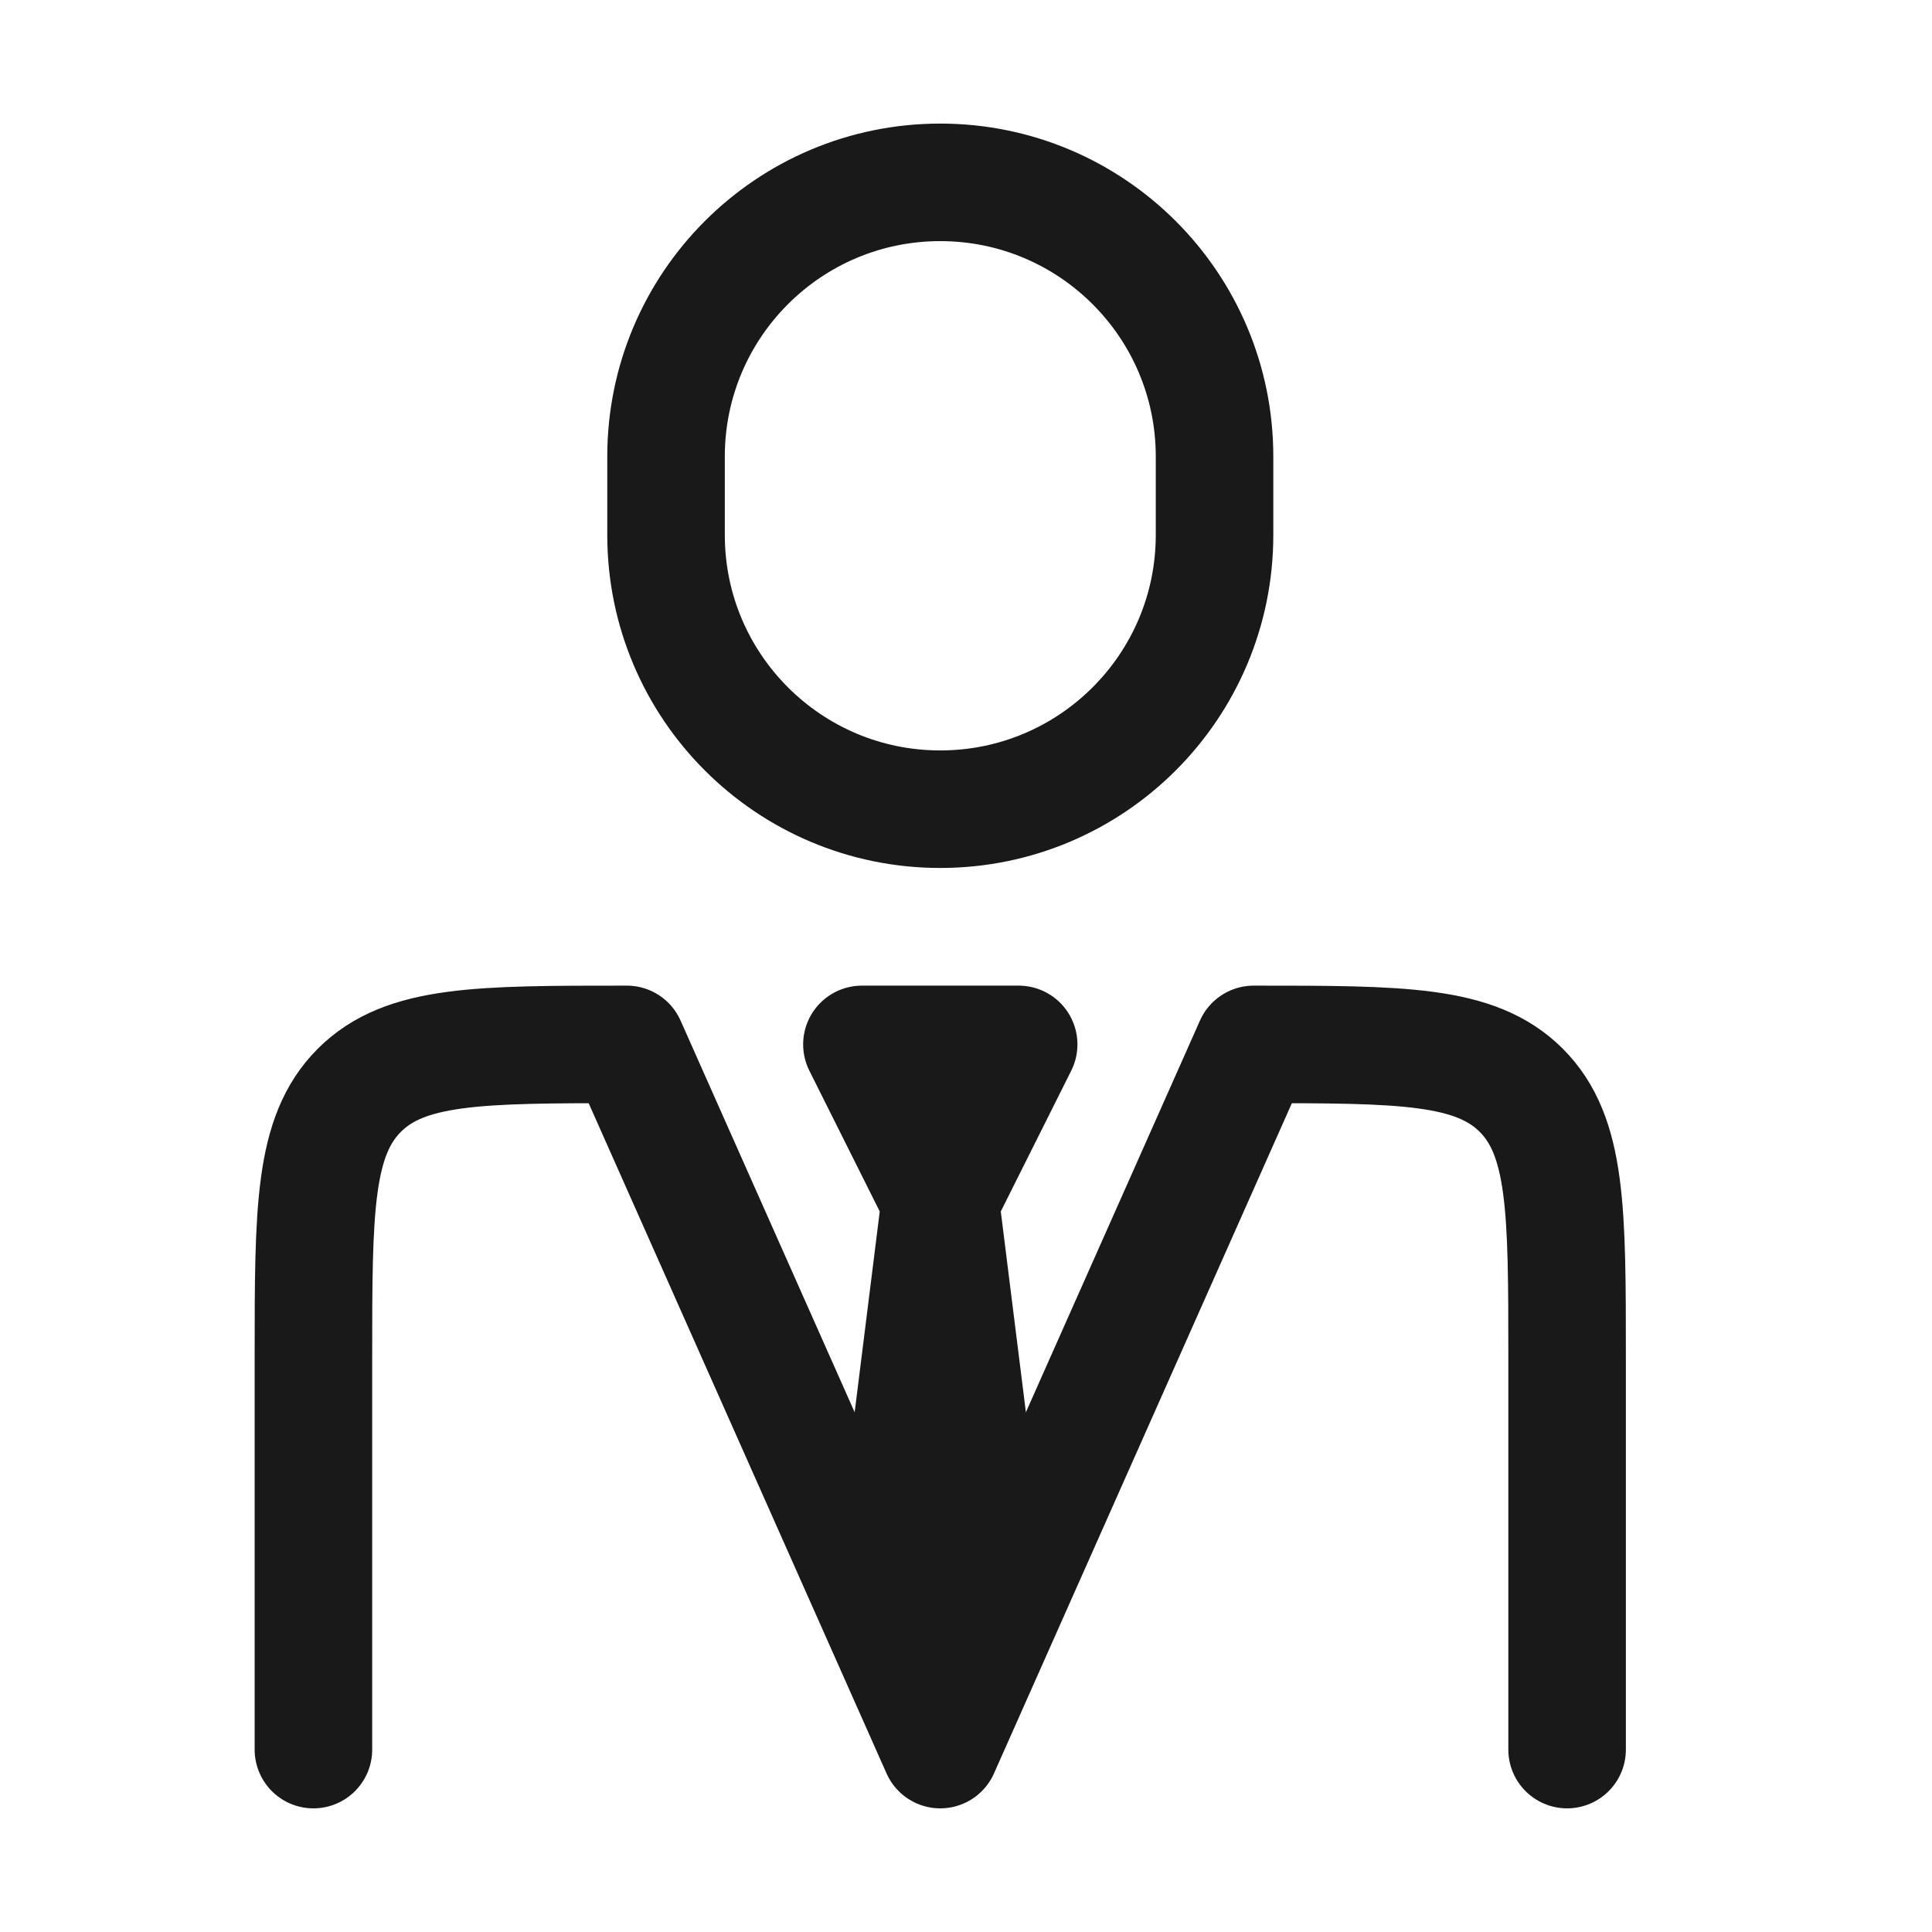
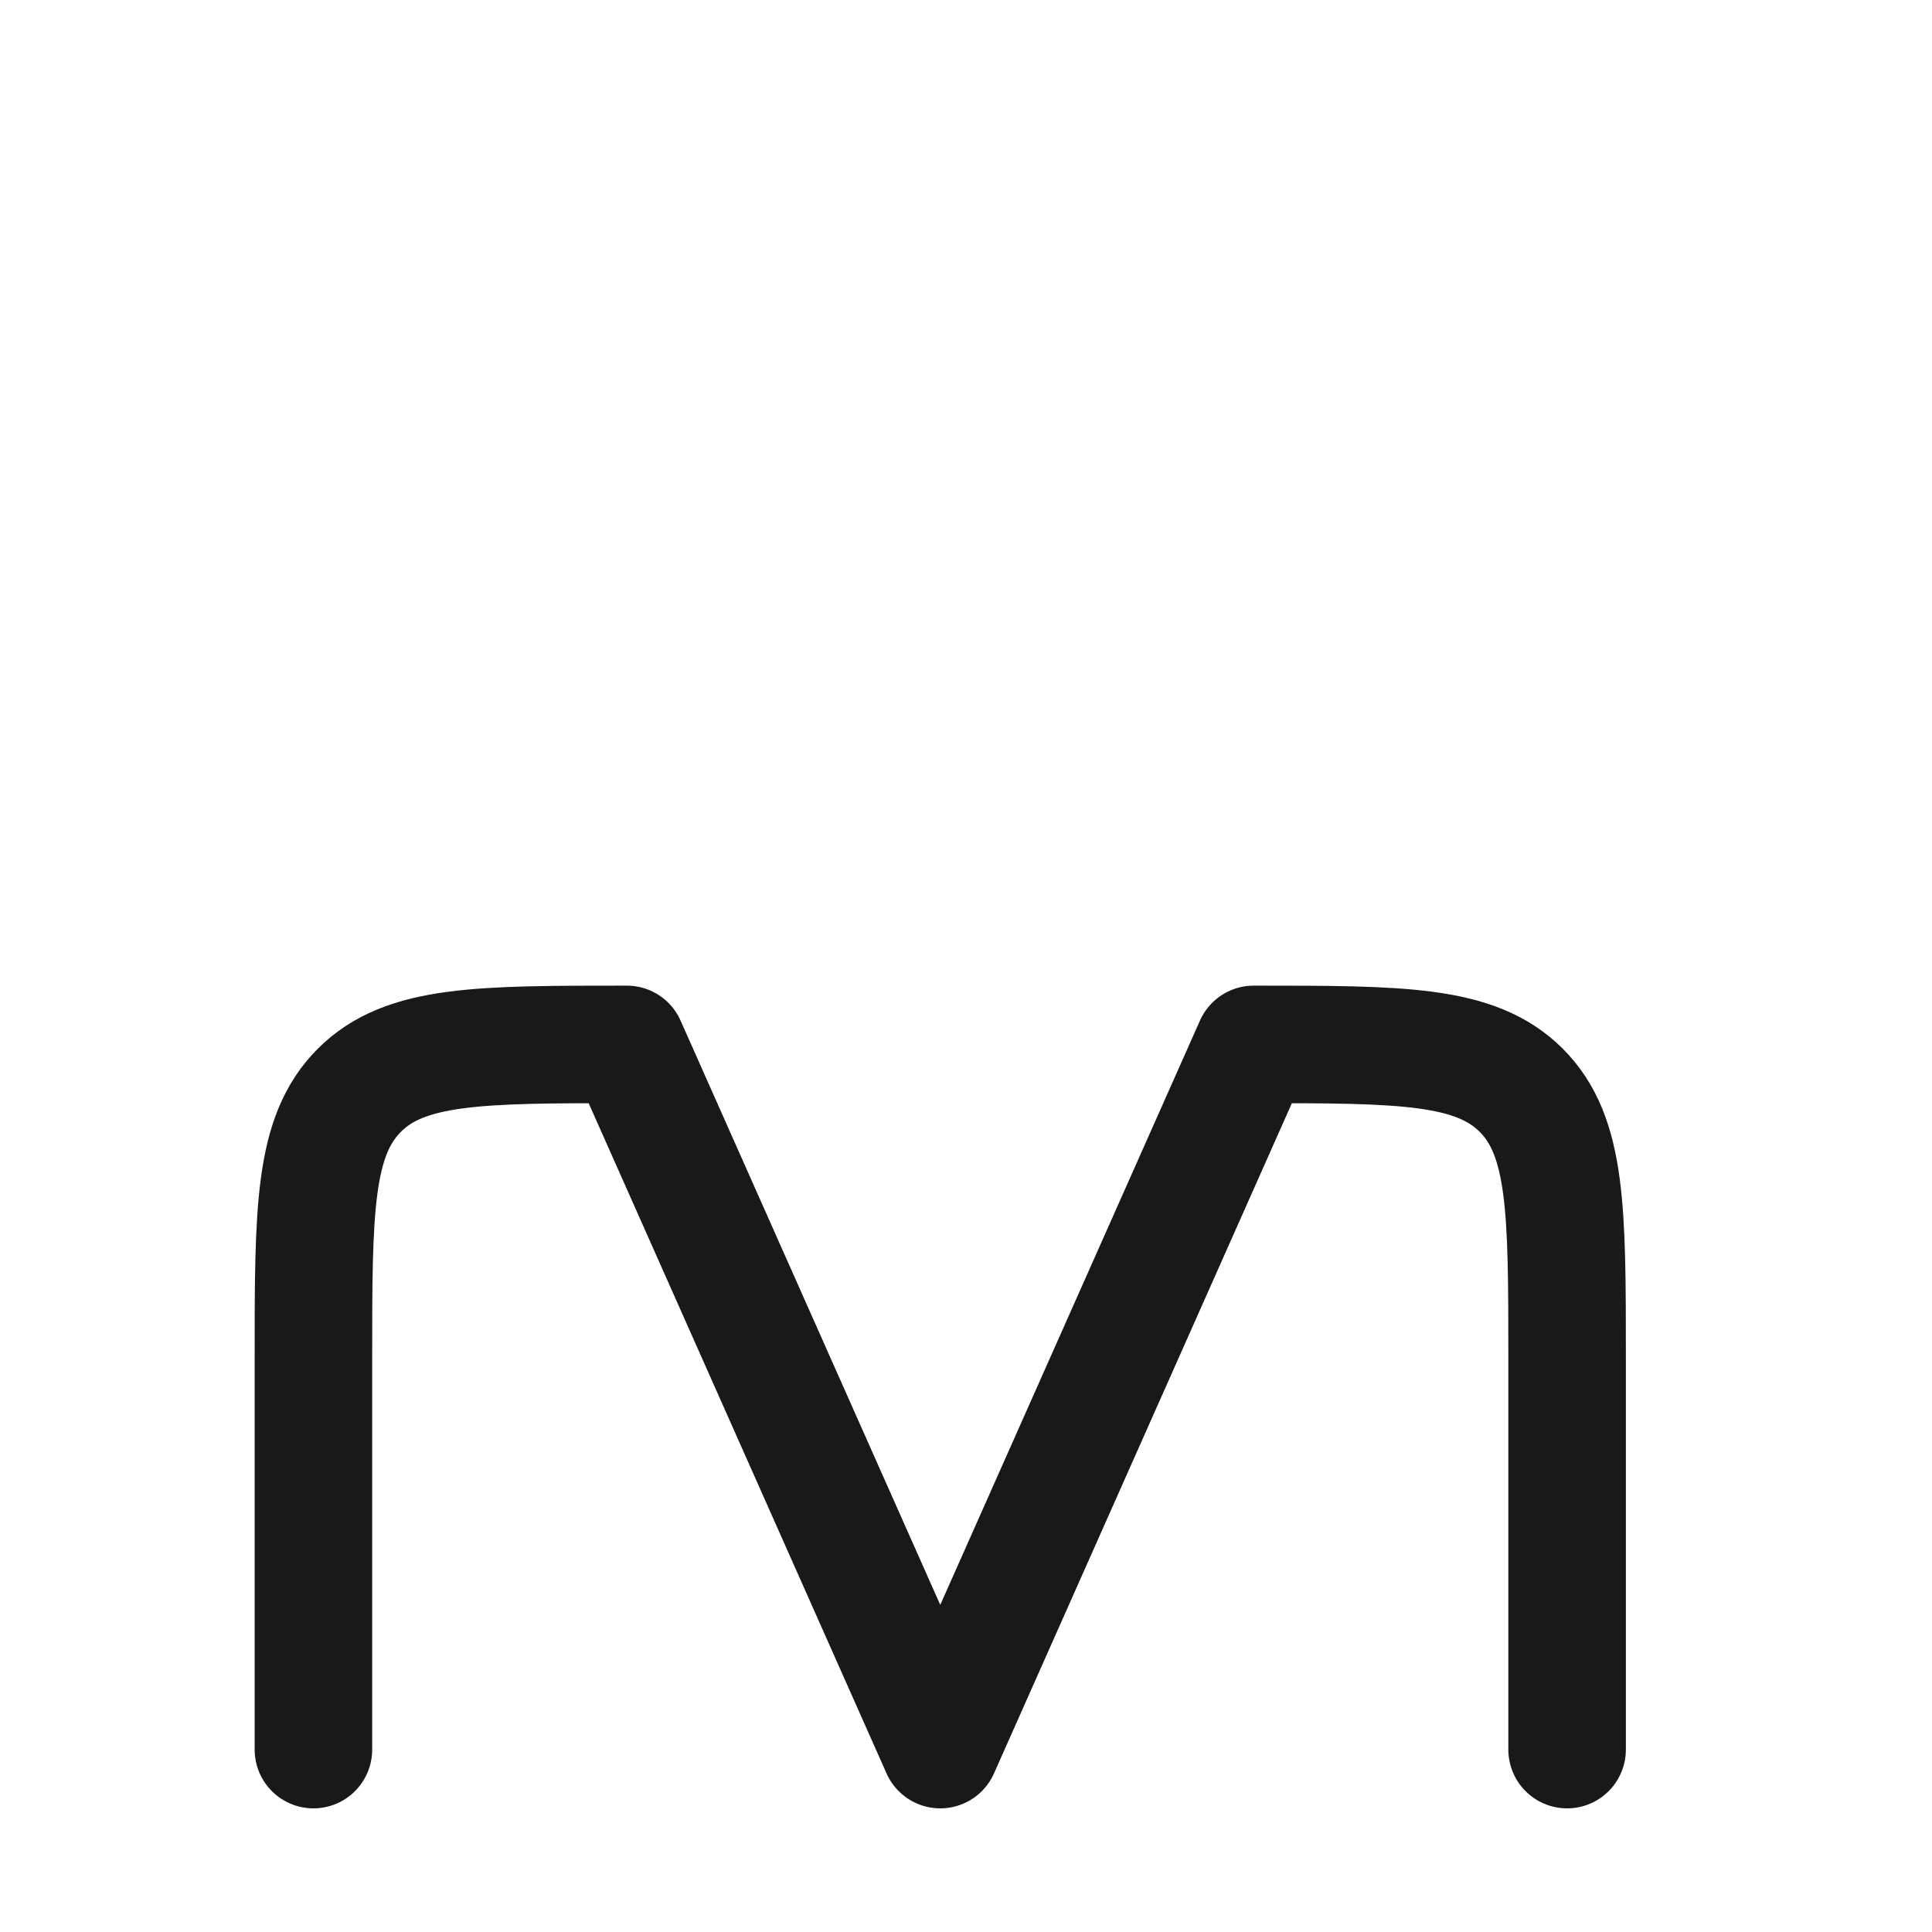
<svg xmlns="http://www.w3.org/2000/svg" width="31" height="31" viewBox="0 0 31 31" fill="none">
  <path d="M25.145 28.073V21.787C25.145 19.416 25.145 18.231 24.409 17.494C23.672 16.758 22.487 16.758 20.116 16.758L15.087 28.073L10.058 16.758C7.688 16.758 6.502 16.758 5.766 17.494C5.029 18.231 5.029 19.416 5.029 21.787V28.073" stroke="#191919" stroke-width="1.886" stroke-linecap="round" stroke-linejoin="round" />
-   <path d="M15.087 19.272L14.459 24.301L15.087 26.187L15.716 24.301L15.087 19.272ZM15.087 19.272L13.83 16.758H16.345L15.087 19.272Z" stroke="#191919" stroke-width="1.886" stroke-linecap="round" stroke-linejoin="round" />
-   <path d="M19.488 8.583V7.326C19.488 4.896 17.517 2.926 15.087 2.926C12.657 2.926 10.687 4.896 10.687 7.326V8.583C10.687 11.014 12.657 12.984 15.087 12.984C17.517 12.984 19.488 11.014 19.488 8.583Z" stroke="#191919" stroke-width="1.886" stroke-linecap="round" stroke-linejoin="round" />
</svg>